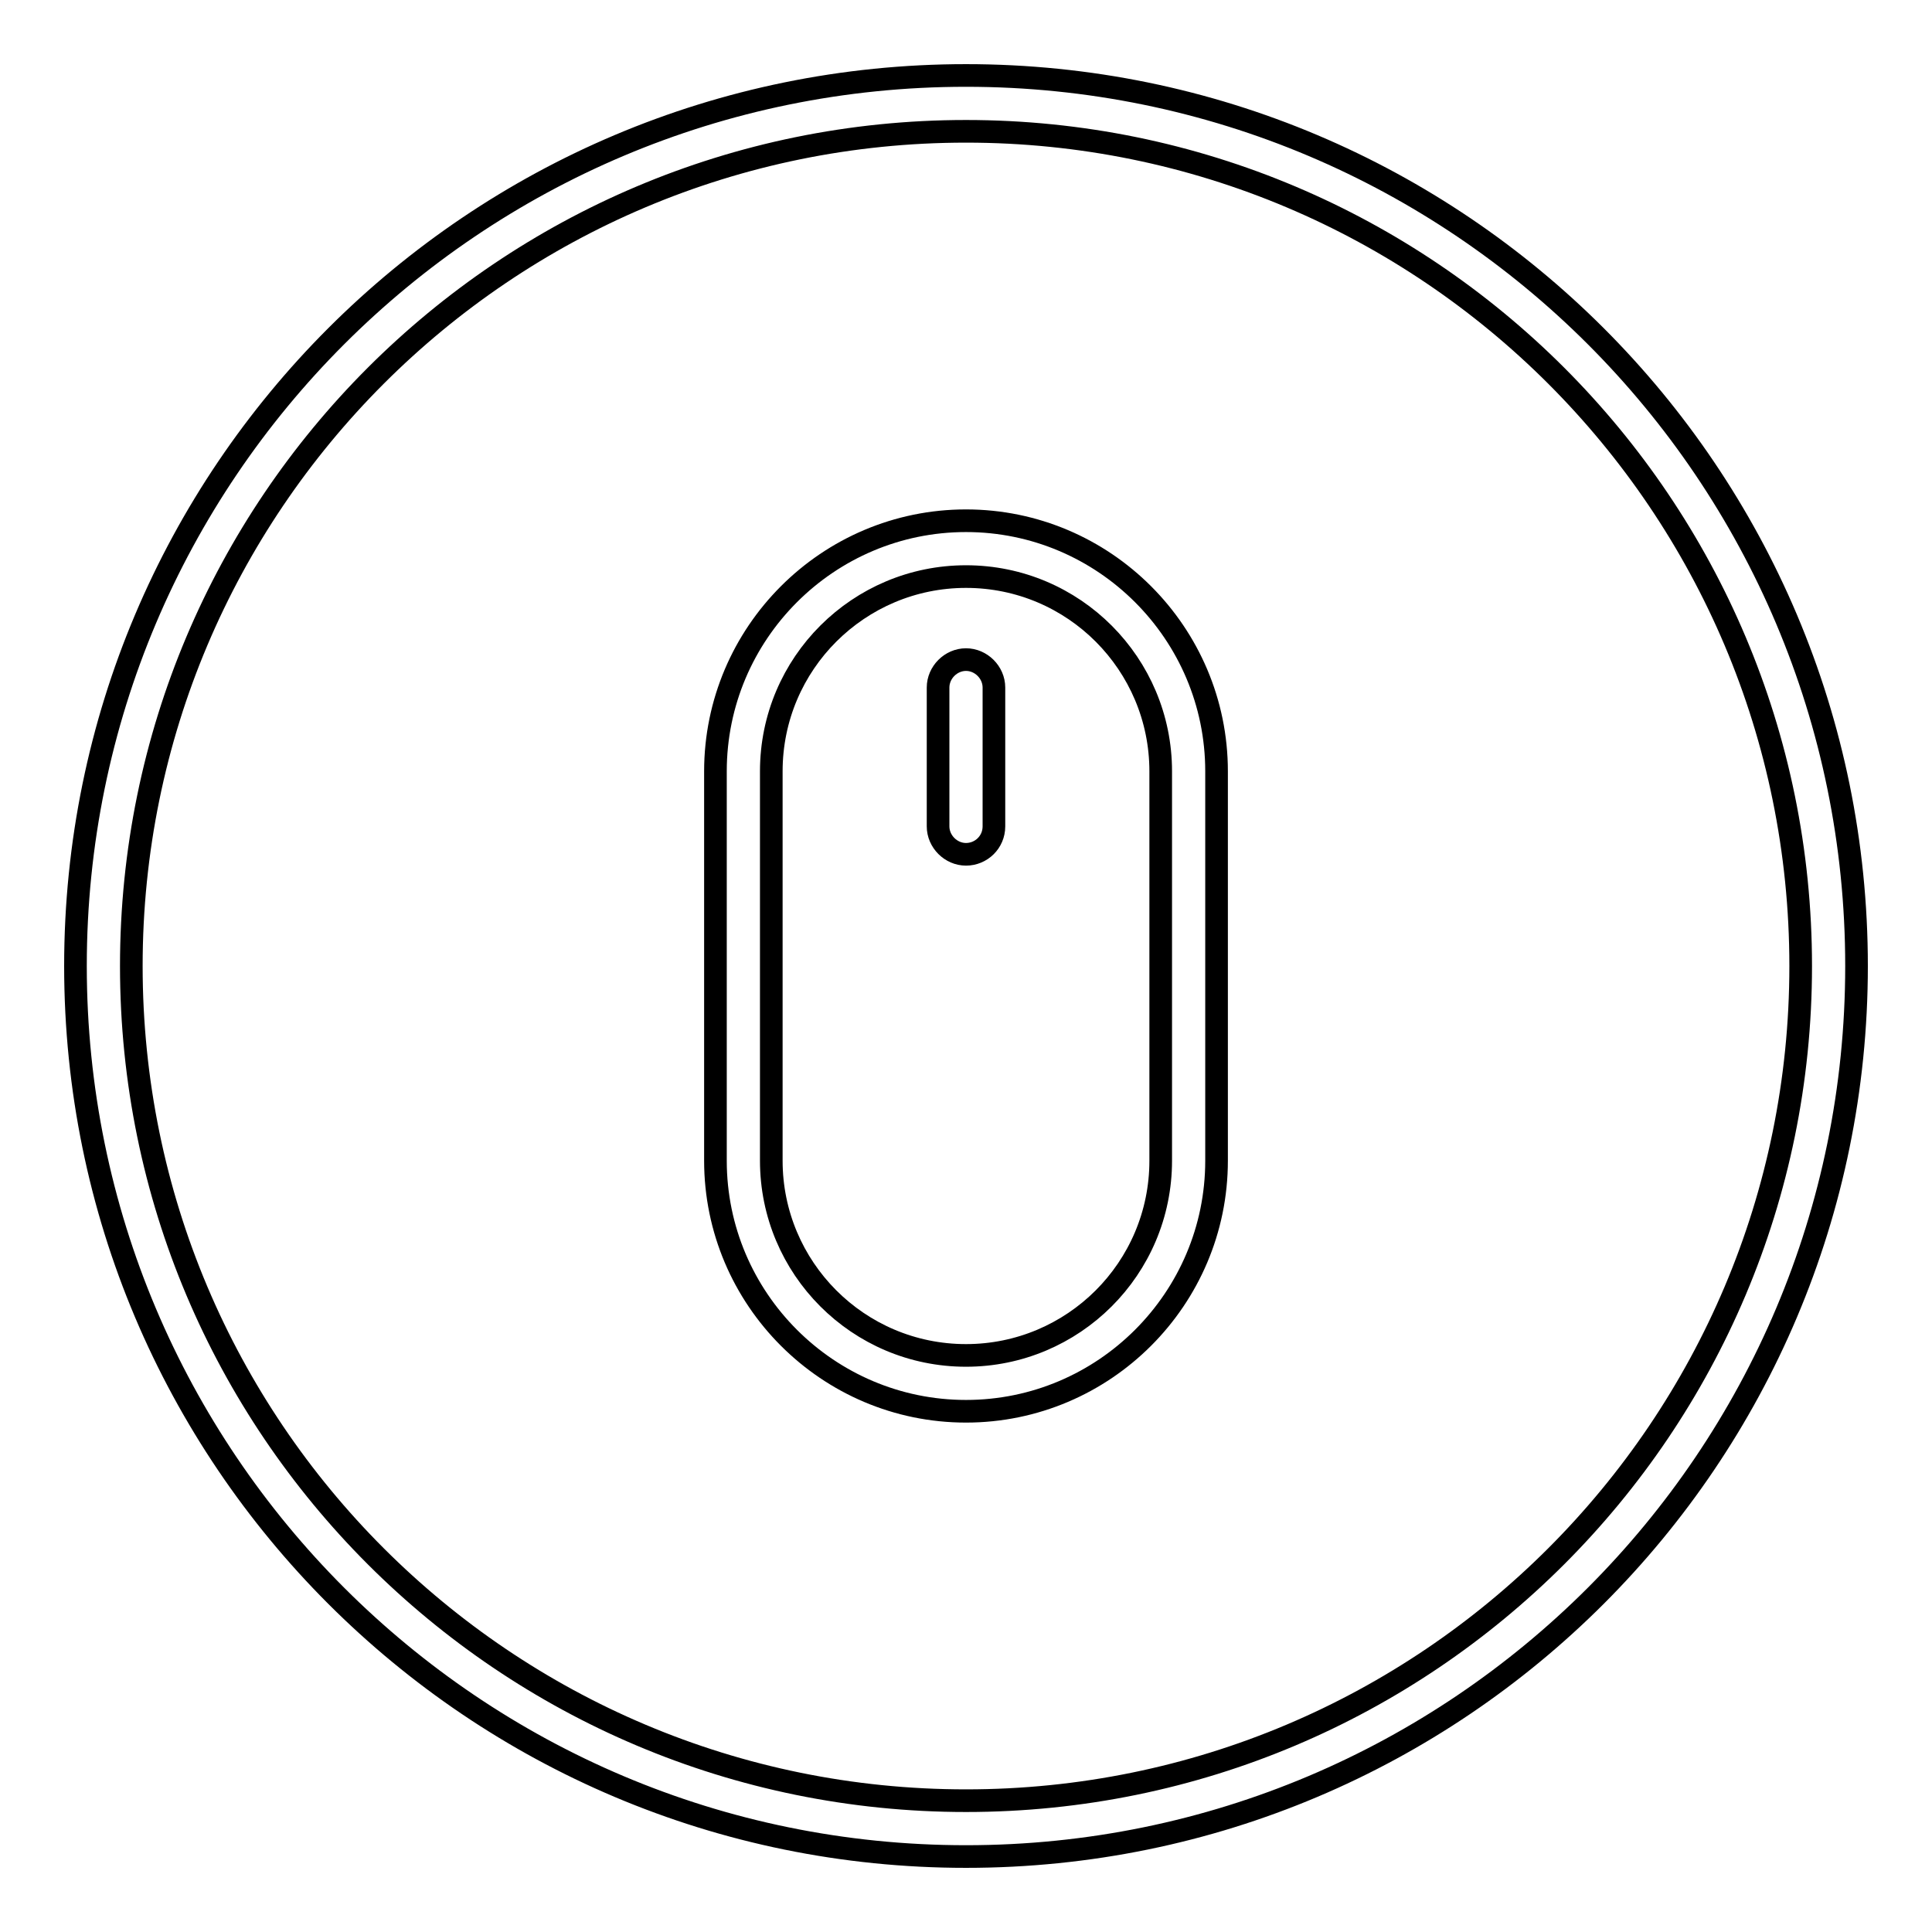
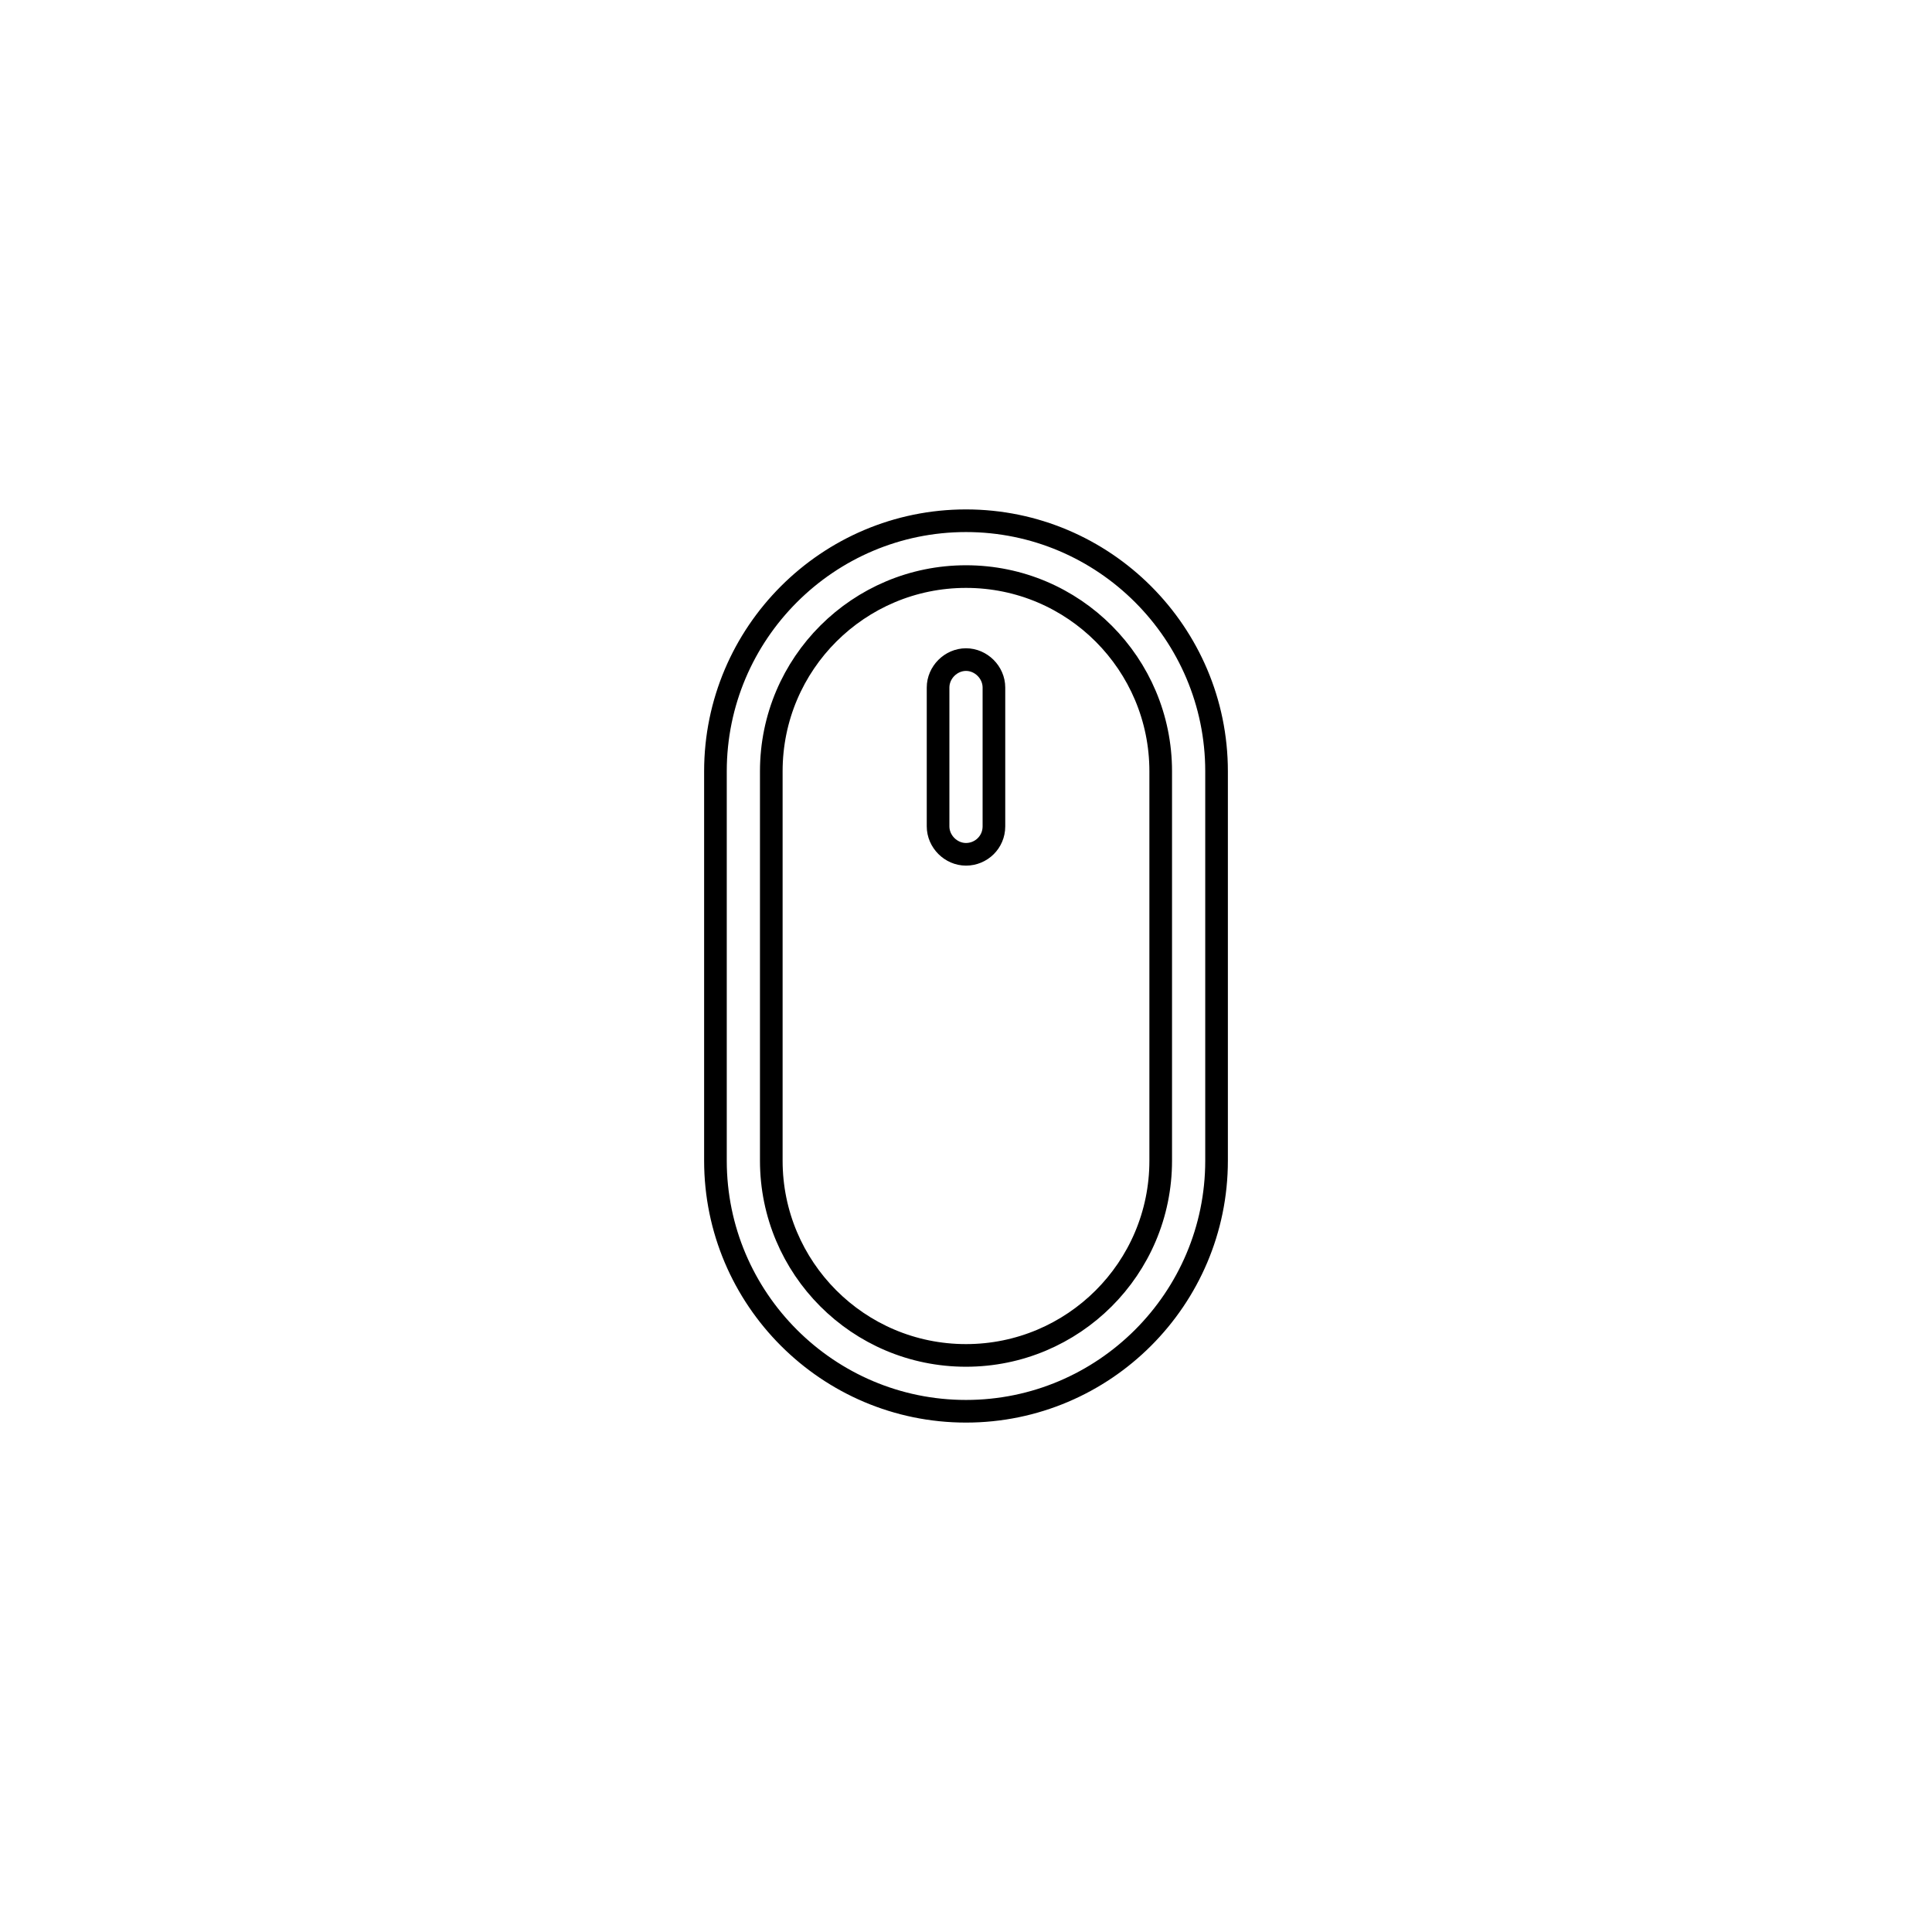
<svg xmlns="http://www.w3.org/2000/svg" version="1.1" x="0px" y="0px" viewBox="0 0 256 256" enable-background="new 0 0 256 256" xml:space="preserve">
  <g>
    <g>
      <g>
        <g>
          <g id="circle_73_">
            <g>
-               <path stroke-width="3" fill-opacity="0" stroke="#000000" d="M128,10C62.8,10,10,62.8,10,128c0,65.2,52.8,118,118,118c65.2,0,118-52.8,118-118C246,62.8,193.2,10,128,10z M128,238.6c-61.1,0-110.6-49.5-110.6-110.6C17.4,66.9,66.9,17.4,128,17.4c61.1,0,110.6,49.5,110.6,110.6C238.6,189.1,189.1,238.6,128,238.6z" />
-             </g>
+               </g>
          </g>
          <g id="mouse">
            <g>
              <path stroke-width="3" fill-opacity="0" stroke="#000000" d="M128,69c-18.3,0-33.2,14.9-33.2,33.2v51.6c0,18.3,14.9,33.2,33.2,33.2s33.2-14.9,33.2-33.2v-51.6C161.2,83.9,146.3,69,128,69z M153.8,153.8c0,14.3-11.6,25.8-25.8,25.8c-14.3,0-25.8-11.6-25.8-25.8v-51.6c0-14.3,11.6-25.8,25.8-25.8c14.3,0,25.8,11.6,25.8,25.8V153.8z M128,87.4c-2,0-3.7,1.7-3.7,3.7v18.4c0,2,1.7,3.7,3.7,3.7c2,0,3.7-1.6,3.7-3.7V91.1C131.7,89.1,130,87.4,128,87.4z" />
            </g>
          </g>
        </g>
      </g>
      <g />
      <g />
      <g />
      <g />
      <g />
      <g />
      <g />
      <g />
      <g />
      <g />
      <g />
      <g />
      <g />
      <g />
      <g />
    </g>
  </g>
</svg>